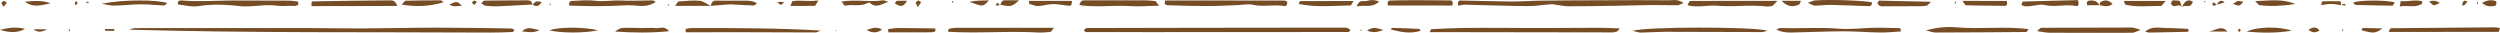
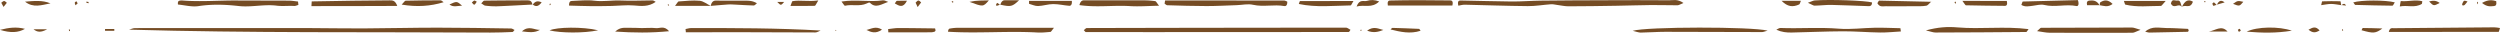
<svg xmlns="http://www.w3.org/2000/svg" viewBox="0 0 3519.264 46.218">
  <defs>
    <style>.a{fill:#754c24;fill-rule:evenodd;}</style>
  </defs>
  <title>top_line3</title>
  <path class="a" d="M615.925,38.941c-35.067,0-70.147.9-105.228,1.066-25.214.123-50.442-.43-75.657-.492-37.828-.1-75.683-.02-113.525-.02-43.834-.021-87.668-.083-131.5.061-2.774,0-5.536,1.414-8.311,2.173,169.585,4.9,339.035,3.156,508.473,4.12,10.429.061,20.857-.41,31.286-.82.858-.041,1.676-1.619,2.856-2.849-1.77-.8-3.271-2.07-4.8-2.091C685,39.6,650.469,38.921,615.925,38.941Z" />
  <path class="a" d="M1529.96,39.474c-1.367,0-2.734,1.845-4.316,2.972,1.233,1.148,2.145,2.726,3.056,2.726q184.866.093,369.719-.143c.483,0,.992-.615,1.421-1.087a15.519,15.519,0,0,0,1.22-2.049c-2.239-1.086-4.3-2.952-6.368-2.952Q1712.34,39,1529.96,39.474Z" />
-   <path class="a" d="M2160.845,39.474c-15.844.021-31.675-.225-47.507-.246-18.056-.041-36.112-.144-54.168.143-14.746.246-29.478,1-44.223,1.661-.429.02-.831,1.332-2.426,4.161,86.85.144,172.279.307,257.694.389,2.145,0,4.29-.819,6.421-1.414.5-.123.885-.963,3.593-4.161-11.153-.369-19.3-.9-27.453-.9C2222.146,39.146,2191.489,39.412,2160.845,39.474Z" />
  <path class="a" d="M965.041,40.888c.16,1.538.308,3.054.469,4.571h7.895c19.2-.061,38.392-.225,57.574-.164,38.941.1,77.869.37,116.81.37,2.479,0,4.946-1.743,7.426-2.686-60.979-3.525-121.636-3.546-182.306-3.464C970.282,39.515,967.668,40.417,965.041,40.888Z" />
  <path class="a" d="M2298.325,43.389c5.5,1.25,8.458,2.521,11.394,2.48,11.488-.163,22.949-1.086,34.424-1.086,45.442,0,90.885.267,136.327.349,1.769,0,3.526-.862,7.855-1.989C2466.248,37.363,2317.213,37.444,2298.325,43.389Z" />
  <path class="a" d="M2639.357,39.043c-16.957.267-33.967,2.707-50.857,1.333-27.413-2.214-54.8.062-82.172-.984-1.917-.082-3.861,1.6-5.791,2.48,7.386,3.321,14.45,4.059,21.5,3.915,24.049-.45,48.11-1.619,72.158-1.721,17.494-.062,34.974,1.475,52.454,1.7,9.731.123,19.477-.943,29.222-1.476-.228-1.517-.442-3.054-.657-4.592C2663.272,39.454,2651.315,38.839,2639.357,39.043Z" />
  <path class="a" d="M3511.141,38.47c-31.247.2-62.48.532-93.74.8-15.9.143-31.8.185-47.681.43-2.534.021-5.617-1.127-7.011,5.289,51.7,0,103.15.021,154.625-.164.456,0,.925-2.48,1.93-5.391C3516.248,39.043,3513.688,38.428,3511.141,38.47Z" />
  <path class="a" d="M1346.4,39.167a66.828,66.828,0,0,0-9.839,1.168c-.47.082-.966.759-1.355,1.312a15.834,15.834,0,0,0-.763,2.992c42.318,2.645,84.356-1.27,126.313,1.128,6.006.328,12.038-.369,18.056-.882.845-.1,1.636-1.844,4.907-5.78C1435.992,39.1,1391.193,39.084,1346.4,39.167Z" />
  <path class="a" d="M2755.269,38.552c-13.418-1.148-27-.431-44.169,4.243,7.038,1.619,10.241,2.992,13.458,2.972q63.882-.153,127.8-.738c.751,0,1.488-1.783,3.257-4.038C2821.556,36.645,2788.366,41.4,2755.269,38.552Z" />
  <path class="a" d="M2873.218,39.126c-.938.02-1.89,1.5-5.657,4.694,7.869,1.065,12.721,2.234,17.574,2.255q58.392.276,116.783.04c2.533-.02,5.04-1.783,11.3-4.161-6.609-1.824-9.263-3.177-11.917-3.177Q2937.26,38.746,2873.218,39.126Z" />
  <path class="a" d="M923.271,39.577c-6.555-.718-13.15-.021-19.745-.062-6.019-.061-12.065-.574-18.1-.369-5.871.2-12.024-1.455-19.423,5.289,26.045,1.721,49.973,2.008,75.857-.493C934.853,35.6,928.807,40.212,923.271,39.577Z" />
  <path class="a" d="M1264.665,39.495c-4.812,0-9.624.943-14.437,1.434.094,1.538.188,3.054.268,4.571,20.134,0,40.268.021,60.4-.041a17.327,17.327,0,0,0,4.825-.942c.47-.144.939-.923,1.233-1.579.121-.307-.2-1.045-.63-2.952C1299.33,39.8,1281.984,39.495,1264.665,39.495Z" />
  <path class="a" d="M773.62,42.774c15.429,3.792,48.739,4.1,68.378-.143C820.456,37.465,783.62,38,773.62,42.774Z" />
  <path class="a" d="M3049.867,39.474c-10.161.021-20.469-3.5-30.08,5.083,2.064.431,4.128,1.333,6.193,1.292,17.922-.246,35.858-.656,53.78-1.086.442,0,.938-.9,1.246-1.538.108-.226-.281-.984-.8-2.562C3070.35,40.232,3060.1,39.433,3049.867,39.474Z" />
  <path class="a" d="M3162.655,44.557c21.877,1.764,40.791,2.3,63.593-1.352C3208.125,36.891,3177.079,37.4,3162.655,44.557Z" />
  <path class="a" d="M1960.269,39.269c-.925-.02-1.864,1.414-2.8,2.193,13.847,3.464,27.695,6.6,42.279,1.865-1.22-1.66-1.622-2.7-2.038-2.7C1985.229,40.068,1972.749,39.577,1960.269,39.269Z" />
  <path class="a" d="M0,42.036c14.92,4.53,25.616,4.079,35.134-1.414C23.217,37.547,12.748,38.8,0,42.036Z" />
  <path class="a" d="M3324.371,42.569c16.729,4.674,19.732,4.53,29.29-2.5-10.2-.307-18.847-.594-27.494-.635C3325.605,39.433,3325,41.4,3324.371,42.569Z" />
  <path class="a" d="M3109.425,44.373H3135.7C3127.146,34.637,3118.393,43.225,3109.425,44.373Z" />
  <path class="a" d="M734.719,44.168c10.161,1.169,17.895,2.337,25.322-2.152C752.239,42.405,744.464,35.272,734.719,44.168Z" />
  <path class="a" d="M1219.706,42.221c6.675,3.259,13.351,5.616,21.89-.533C1232.9,36.215,1226.314,40.663,1219.706,42.221Z" />
  <path class="a" d="M1924.451,43.164c9.356,3.71,16.059,1.6,22.909-1.005C1940.818,40.827,1934.009,36.112,1924.451,43.164Z" />
  <path class="a" d="M66.314,41.237H47.265C52.493,45.521,57.681,45.931,66.314,41.237Z" />
  <path class="a" d="M3249.68,41.811c5.951,4.776,9.785,4.551,15.616,1.025C3259.532,36.379,3255.672,38.634,3249.68,41.811Z" />
  <path class="a" d="M147.855,40.868v2.521h13.07c-.014-.82-.014-1.681-.014-2.521Z" />
  <path class="a" d="M96.917,41.339c.107.841.214,1.722.322,2.583.442-.225.885-.43,1.327-.656-.094-.553-.067-1.373-.282-1.578C97.909,41.36,97.386,41.442,96.917,41.339Z" />
  <path class="a" d="M1176.073,43.287c.362.061.75-.2,1.568-.492-.884-.369-1.394-.574-1.877-.779C1175.858,42.467,1175.939,43.266,1176.073,43.287Z" />
  <path class="a" d="M1915.081,42.159c.094.472.174,1.292.309,1.312a2.7,2.7,0,0,0,1.206-.328c-.094-.512-.188-1.025-.282-1.517C1915.9,41.811,1915.5,41.975,1915.081,42.159Z" />
  <path class="a" d="M3152.776,40.581c-.818-.082-1.689.9-2.547,1.435.483.922.952,2.6,1.488,2.644.845.082,1.716-.922,2.667-1.517C3153.835,42.221,3153.339,40.663,3152.776,40.581Z" />
  <path class="a" d="M3296.891,41.052c.121.8.242,1.62.376,2.44.388-.2.79-.39,1.179-.574-.093-.492-.107-1.168-.3-1.353A3.189,3.189,0,0,0,3296.891,41.052Z" />
  <path class="a" d="M2349.706.384c-30.67-.286-61.327-.143-92-.041-29.571.082-59.156.205-88.74.554-13.7.143-27.373,1.312-41.06,1.209-24.075-.184-48.123-1.045-72.184-1.394-1.9-.041-4.5.923-2.789,7.3,2.869-.472,5.939-1.456,9.022-1.395,29.544.615,59.115,1.743,88.673,1.989,10.9.1,21.823-1.865,32.748-2.624,2.694-.205,5.415.533,8.123.882,5.469.676,10.938,1.988,16.394,1.988,22.44-.021,44.88-.369,67.319-.738,16.341-.246,32.695-.861,49.035-1,12.426-.1,24.853.348,37.279.307,1.863-.02,3.74-1.394,8.3-3.239C2361.462-1.707,2355.416.446,2349.706.384Z" />
  <path class="a" d="M1640.121.671c-.241,1.456-.5,2.931-.737,4.407,1.246.8,2.48,2.276,3.726,2.3,18.5.553,37,1.168,55.5,1.168,14.222,0,28.444-.819,42.667-1.291,7.574-.266,15.308-2.173,22.7-.492,14.745,3.321,29.5-.861,44.182,1.8,2.145.39,4.236-1.5,3.914-6.313-1.475-.513-3-1.517-4.531-1.517Q1723.828.61,1640.121.671Z" />
  <path class="a" d="M406.77.917C382.118.753,357.48.856,332.842.692,307.721.548,282.587,2.68,257.453.753a14.66,14.66,0,0,0-3.284-.02c-2.078.287-4.37.451-3.633,5.657,9.652.861,19.464,3.649,29.022,2.193,18.887-2.869,37.667-2.234,56.474-.1,17.9,2.009,35.684-2.788,53.673-.492,7.909.984,16.22-.062,24.357.41,1.984.123,3.994-.943,6-1.476-.174-1.6-.348-3.177-.523-4.776C415.282,1.717,411.019.938,406.77.917Z" />
  <path class="a" d="M548.553.507c-17.48.062-34.947.287-52.4.513-19.129.246-38.244.512-57.346.963-.094,0-.161,2.562-.4,6.621,39.919.143,79.705-.205,120.818-.246C556.274.241,552.279.507,548.553.507Z" />
-   <path class="a" d="M2378.928,1.368c-.67,0-1.313,2.152-3.485,5.945,15.148,3.833,28.66-.39,42.185.758,22.292,1.927,44.732-1.558,67.118.923a26.593,26.593,0,0,0,9.839-.677c1.729-.451,3.2-2.87,7.6-7.113C2458.808,1.2,2418.861,1.184,2378.928,1.368Z" />
  <path class="a" d="M874.156.712c-12.52-.594-24.96,1.906-37.52.267-10.349-1.333-20.845.041-31.287.328-2.185.061-4.343.533-4.33,6.559,10.241.266,20.509.676,30.8.759,9.813.082,19.652-.042,29.478-.246,10.348-.226,20.737-1.538,31.059-.7,10.268.86,20.415,2.193,30.683-5.064-1.488-.717-2.962-2.07-4.437-2.07C903.781.548,888.955,1.43,874.156.712Z" />
  <path class="a" d="M1609.853.487c-14.678-.123-29.343.02-44.008.02-12.547,0-25.094-.164-37.641-.02-3.069.02-6.675-1-8.726,6.682,24.035,3.526,47.748,0,71.367,1.435,12.855.758,25.764-.287,40.8-.533-3.069-3.772-4.195-6.293-5.455-6.477A117.8,117.8,0,0,0,1609.853.487Z" />
  <path class="a" d="M2041.676.589q-22.9-.369-45.8-.348-19.584.03-39.169.492c-2.44.041-4.022,1.906-3.016,7.01h90.818C2045.979,1.819,2043.862.63,2041.676.589Z" />
  <path class="a" d="M2554.491.63c-1.917.144-3.806,1.271-9.544,3.28,5.7,2.5,7.614,4.059,9.5,4.038,8.057-.123,16.126-1.189,24.169-1.025,17.4.328,34.786,1.23,52.185,1.743,2.132.061,4.4-.718,4.491-5.248C2625.98.774,2576.033-1.01,2554.491.63Z" />
-   <path class="a" d="M142.949,5.242c5.9.943,11.8,2.706,17.681,2.644,12.561-.143,25.107-1.742,37.668-1.824C209.223,6,220.134,7.313,231.059,7.743c1.18.041,2.386-1.886,4.357-3.567C221.046-.272,175.63-1.153,142.949,5.242Z" />
  <path class="a" d="M2847.521,2.147c-.563.041-1.1,2.5-2.037,4.776,5.4,3.28,10.75,1.784,16.045,1.209,5.389-.594,10.925-2.418,16.126-1.168,15.161,3.649,30.389-1.5,45.536,1.537,2.212.452,3.9-2.316,1.89-8.342C2899.6.774,2873.553,1.368,2847.521,2.147Z" />
  <path class="a" d="M1830.041,1.532c-.469,0-.925,2.194-1.689,4.059,24.531,5.165,48.793,2.4,73.029,2.029.67,0,1.327-2.009,3.914-6.231C1878.821,1.389,1854.438,1.368,1830.041,1.532Z" />
-   <path class="a" d="M749.437,6.411c.04.246.134.328.174.594l.215-.615A2.5,2.5,0,0,0,749.437,6.411Z" />
  <path class="a" d="M742.038.507C721.917.528,701.8.63,681.689.917c-1.086,0-2.158,1.866-4.262,3.813,2.788,1.64,4.182,3.034,5.616,3.2a114.259,114.259,0,0,0,16.3.943c16.7-.615,33.392-1.619,50.094-2.459C748.405.528,745.107.507,742.038.507Z" />
  <path class="a" d="M2718.419,2.352c-.04.041-.08.1-.121.144h.363c.938.163,1.876.328,2.828.512-.965-.184-1.917-.349-2.936-.574Z" />
  <path class="a" d="M2642.762,4.443c3.258,6.047,7.735,4.284,11.7,4.325,13.606.143,27.211.041,40.817-.061,5.469-.021,10.979.287,16.381-.677,2.319-.41,4.437-3.567,6.635-5.534-24.316-.595-48.646-1.21-72.949-1.64C2644.679.815,2644.009,2.659,2642.762,4.443Z" />
  <path class="a" d="M3312.682,3.4c1.957,2.582,2.333,3.5,2.708,3.5,17.493.472,34.973.964,52.453,1.108.965,0,1.957-2.727,3.3-4.695C3358.245-.046,3323.7-.108,3312.682,3.4Z" />
  <path class="a" d="M1000.51,8.358c0-.02.027-.061.027-.082-.027,0-.041.021-.067.021Z" />
  <path class="a" d="M1007.976.856c-3.753-.082-6.3,1.824-7.439,7.42,7.064-.594,14.142-1.209,21.206-1.722a71.867,71.867,0,0,1,8.137-.307c10.362.471,20.723,1.209,31.086,1.455,1.528.041,3.056-2.009,4.584-3.075-5.241-3.156-10-3.628-14.772-3.669C1036.515.856,1022.239,1.02,1007.976.856Z" />
  <path class="a" d="M2762.481,1.266c3.27,4.2,4.075,6.17,4.893,6.19,18.337.41,36.675.636,54.986.779,2.6.02,3.767-2.173,2.654-6.969Z" />
  <path class="a" d="M570.939,1c-1.059.041-2.105,2.009-5.51,5.473C586.984,10.08,605.7,8.788,624.5,3.131c-1.447-.922-2.895-2.644-4.329-2.665Q595.544.436,570.939,1Z" />
-   <path class="a" d="M3174.559,1.573c3.833,3.567,5.053,5.617,6.38,5.781,16.77,2.07,33.54.778,50.161-1.722C3213.124-2.035,3195.243.856,3174.559,1.573Z" />
  <path class="a" d="M1184.571,2.188c2.856,3.485,4.035,6.109,4.947,5.883,10.12-2.378,20.509,1.455,30.522-3.177,1.529-.718,3.714-1.927,4.706-.881,8.069,8.3,16.635,1.516,25.59-1.312-2.534-.779-5.134-2.563-7.6-2.214C1224.116,3.274,1205.336-1.153,1184.571,2.188Z" />
-   <path class="a" d="M1448.633,5.386c4.209,1.107,8.445,3.239,12.654,3.115,7.051-.225,14.089-2.7,21.153-2.746,7.574-.062,15.148,1.844,22.748,2.4,2.212.164,4.223-1.64,3.633-6.928H1448.58C1448.593,2.6,1448.606,3.992,1448.633,5.386Z" />
+   <path class="a" d="M1448.633,5.386c4.209,1.107,8.445,3.239,12.654,3.115,7.051-.225,14.089-2.7,21.153-2.746,7.574-.062,15.148,1.844,22.748,2.4,2.212.164,4.223-1.64,3.633-6.928H1448.58C1448.593,2.6,1448.606,3.992,1448.633,5.386" />
  <path class="a" d="M2991.878,6.513c16.622,3.977,33.364,1.784,50.053,1.825,1.166,0,2.346-2.358,6.729-7.031h-58.833C2990.819,3.93,2991.234,6.37,2991.878,6.513Z" />
  <path class="a" d="M1000.51,8.338c0,.02-.04-.041-.04-.041h-.068C1000.429,8.3,1000.47,8.338,1000.51,8.338Z" />
  <path class="a" d="M955.322,2.024c-.952.062-1.823,2.152-5.08,6.273h50.16c-5.16-2.563-10.254-6.744-15.482-7.216C975.094.179,965.188,1.389,955.322,2.024Z" />
  <path class="a" d="M1115.577,1.635c-.617.123-1.073,2.46-2.842,6.723,12.6,0,23.445.123,34.276-.164.952-.041,1.85-2.726,4.92-7.564C1138.07,2.537,1126.864-.19,1115.577,1.635Z" />
  <path class="a" d="M35.241,2.331C46.7,11.576,58.794,7.067,71.072,4.73,59.424-.108,47.346,1.409,35.241,2.331Z" />
  <path class="a" d="M3379.639,1.491c-.281-.02-.75,3.792-1.447,7.584,10.965-2.152,21.179,2.522,31.072-3.607.281-.164.255-1.5.59-3.751C3399.733-.948,3389.626,2.6,3379.639,1.491Z" />
  <path class="a" d="M2532.735,6.267c.858-.389,1.341-2.747,2.386-5.1h-27.2C2516.529,9.67,2523.567,10.326,2532.735,6.267Z" />
  <path class="a" d="M1924.4,1.184c-4.625,1.414-10.617-3.075-14.732,7.994,10.991-3.075,21.38,3.054,31.823-7.092C1935.148-.374,1929.692-.456,1924.4,1.184Z" />
  <path class="a" d="M1414.075.405c-2.841.061-4.785,2.3-5.844,6.231,14.96,3.157,16.542,2.829,26.327-6.252C1426.8.384,1420.443.3,1414.075.405Z" />
  <path class="a" d="M3268.969,1.881c-.362,0-.684,2.521-1.421,5.37,4.946-.656,9.5-1.722,14.062-1.7,4.691.02,9.37,1.065,14.048,1.68-.349-2.07-.684-5.452-1.072-5.452C3286.06,1.512,3277.521,1.594,3268.969,1.881Z" />
  <path class="a" d="M1392.038.548c-8.66.39-16.528-.328-27.292,2.07C1383.982,9.772,1383.982,9.772,1392.038.548Z" />
  <path class="a" d="M3513.942,1.594c-5.549-1.6-11.22-2.46-20,2.541,7.507,6.068,12.306,4.674,16.984,4.366C3513.352,8.358,3514.787,6.472,3513.942,1.594Z" />
  <path class="a" d="M3419.452,2.045c6.394,6.559,6.394,6.559,14.879,2.09C3429.05.282,3424.666.692,3419.452,2.045Z" />
  <path class="a" d="M3143.459,5.406c9.089,3.567,9.089,3.567,14.464-2.869C3149.894.774,3149.894.9,3143.459,5.406Z" />
  <path class="a" d="M2955.832,7.866c.014-.164.027-.349.04-.512-.08-.021-.174-.021-.241-.041Z" />
  <path class="a" d="M2956.408,3.418c-.455.328-.429,2.419-.536,3.936,5.51.8,11.14,3.443,18.057-1.8C2967.293-1.03,2961.878-.21,2956.408,3.418Z" />
  <path class="a" d="M2955.792,7.743c.04.123-.161-.43-.161-.43h-.174C2955.564,7.5,2955.685,7.558,2955.792,7.743Z" />
  <path class="a" d="M2940.886.876c-2.4.226-3.888,2.029-2.909,6.437h17.48C2951.529.282,2946.221.343,2940.886.876Z" />
  <path class="a" d="M1259.625,4.832c6.22,3.567,11.676,7.031,17.118-3.771-4.759,0-9.5-.123-14.249.123C1261.77,1.225,1261.086,2.905,1259.625,4.832Z" />
  <path class="a" d="M632.708,6.329c5.523,4.12,10.241,2.009,17.735,1.619C643.03,1.512,643.03,1.512,632.708,6.329Z" />
  <path class="a" d="M3071.275,9.834l.053.164-.04-.164Z" />
  <path class="a" d="M3065.041.794c-3.123.7-7.493-3.382-9.048,4.264,4.558,8.629,10.885-1.7,15.282,4.776C3069.907,5.673,3069.545-.21,3065.041.794Z" />
  <path class="a" d="M1.783,3.848C2.641,5.427,3.5,7.005,4.973,9.731,6.85,7.415,8.244,5.673,9.651,3.93c-1.3-.9-2.587-2.5-3.887-2.5S3.11,2.967,1.783,3.848Z" />
  <path class="a" d="M3071.6,9.567c4.786-3.628,11.729,3.485,15.376-7.174C3080.229-1.809,3075.376,1.368,3071.6,9.567Z" />
  <path class="a" d="M3071.328,10c.08-.164.188-.267.268-.431-.107.062-.2.062-.3.144A1.025,1.025,0,0,0,3071.328,10Z" />
  <path class="a" d="M1288.874,3.726c.778,1.66,1.556,3.32,2.9,6.19,2.064-2.726,3.5-4.633,4.933-6.518-1.3-.984-2.627-2.788-3.914-2.706C1291.461.753,1290.175,2.639,1288.874,3.726Z" />
  <path class="a" d="M1103.888,2.68h-9.853C1099.276,8.01,1099.276,8.01,1103.888,2.68Z" />
  <path class="a" d="M750.054,6.452c3.954,3.115,7.614,3.218,12.453-3.137C756.689.63,753.123,1.86,750.054,6.452Z" />
  <path class="a" d="M749.611,7.005c.148-.225.295-.348.443-.553-.067-.062-.134-.062-.2-.123C749.826,6.39,749.611,7.005,749.611,7.005Z" />
  <path class="a" d="M3120.846,6.493c3.391-.964,6.809-1.927,10.8-3.075C3126.757-.579,3123.433.938,3120.846,6.493Z" />
  <path class="a" d="M3120.39,7.333c.147-.348.308-.533.456-.84-.215.061-.443.143-.671.184Z" />
  <path class="a" d="M3468.607,1.286c-1.113.6-1.89,2.89-2.694,4.571-.094.226.509,1.763.791,1.784a3.982,3.982,0,0,0,2.868-.739,42.419,42.419,0,0,0,3.955-4.919C3471.476,1.594,3469.867.651,3468.607,1.286Z" />
  <path class="a" d="M105.3,3.685c-.2,1.025.63,2.5,1,3.771l3.057-2.767c-.577-.963-1.18-1.927-1.77-2.911C106.77,2.393,105.456,2.783,105.3,3.685Z" />
  <path class="a" d="M121.26,2.5c.255.512.456,1.352.764,1.475a15.1,15.1,0,0,0,2.855.533c-.174-.656-.294-1.8-.522-1.845A14.225,14.225,0,0,0,121.26,2.5Z" />
  <path class="a" d="M664.209,3.561c1.153,1.087,2.386,3.178,3.472,3.034,1.139-.164,2.145-2.46,3.485-4.181-1.6-.779-2.64-1.845-3.5-1.579C666.434,1.225,665.349,2.6,664.209,3.561Z" />
  <path class="a" d="M3114.264,5.078c.523,1.087,1.045,3.075,1.555,3.075a14.176,14.176,0,0,0,4.129-1.373,15.621,15.621,0,0,0-3.285-3.362C3116.114,3.07,3115.081,4.463,3114.264,5.078Z" />
  <path class="a" d="M3120.363,7.271c.027.062-.188-.594-.188-.594a1.14,1.14,0,0,0-.227.1C3120.081,6.943,3120.216,7.108,3120.363,7.271Z" />
  <path class="a" d="M2752.481,2.209c-.389,0-.764.7-1.126,1.106.482.7.965,1.415,1.448,2.112.227-.656.442-1.332.67-1.988C2753.151,3.008,2752.816,2.209,2752.481,2.209Z" />
  <path class="a" d="M1407.453,6.657c.188.164.376.307.564.451l.026.061c.054-.2.135-.328.188-.533-.161-.041-.281-.061-.429-.1A1.216,1.216,0,0,1,1407.453,6.657Z" />
  <path class="a" d="M1401.971,7.046c.416.41.885,1.23,1.247,1.107a34.06,34.06,0,0,0,4.235-1.5A15.943,15.943,0,0,0,1403.74,4.1C1403.352,3.93,1402.574,6,1401.971,7.046Z" />
  <path class="a" d="M773.66,5.693c-.134.328.174,1.148.281,1.743.4-.226.8-.451,1.22-.677-.107-.615-.228-1.271-.335-1.886C774.424,5.119,773.888,5.222,773.66,5.693Z" />
  <path class="a" d="M3296.248,7.169c2.037.144,4.035.369,6.34.656C3300.31,3.889,3298.259,5.673,3296.248,7.169Z" />
  <path class="a" d="M3295.98,7.271c-.107-.02-.2-.02-.322-.041.027.1.04.247.054.328a5.669,5.669,0,0,0,.536-.389h-.188A.609.609,0,0,1,3295.98,7.271Z" />
  <path class="a" d="M3103.929,1.491c-.376-.1-.818.349-1.22.554.308.43.59,1.107.938,1.188.376.124.805-.348,1.206-.574C3104.532,2.25,3104.264,1.573,3103.929,1.491Z" />
  <path class="a" d="M3486.824,3.828a10.578,10.578,0,0,0,1.14,2.152c.147-.635.308-1.27.456-1.906q-.363-.861-.724-1.722C3487.374,2.865,3486.757,3.582,3486.824,3.828Z" />
  <path class="a" d="M941.006,6.1c-.335-.1-.751.39-1.14.615.282.451.563.881.831,1.312.429-.246.845-.472,1.247-.7C941.636,6.9,941.368,6.226,941.006,6.1Z" />
  <path class="a" d="M1339.585,2.393c.4.451.791.9,1.193,1.353.483-.307.952-.594,1.448-.881-.4-.451-.778-1.23-1.207-1.292C1340.563,1.512,1340.067,2.086,1339.585,2.393Z" />
</svg>